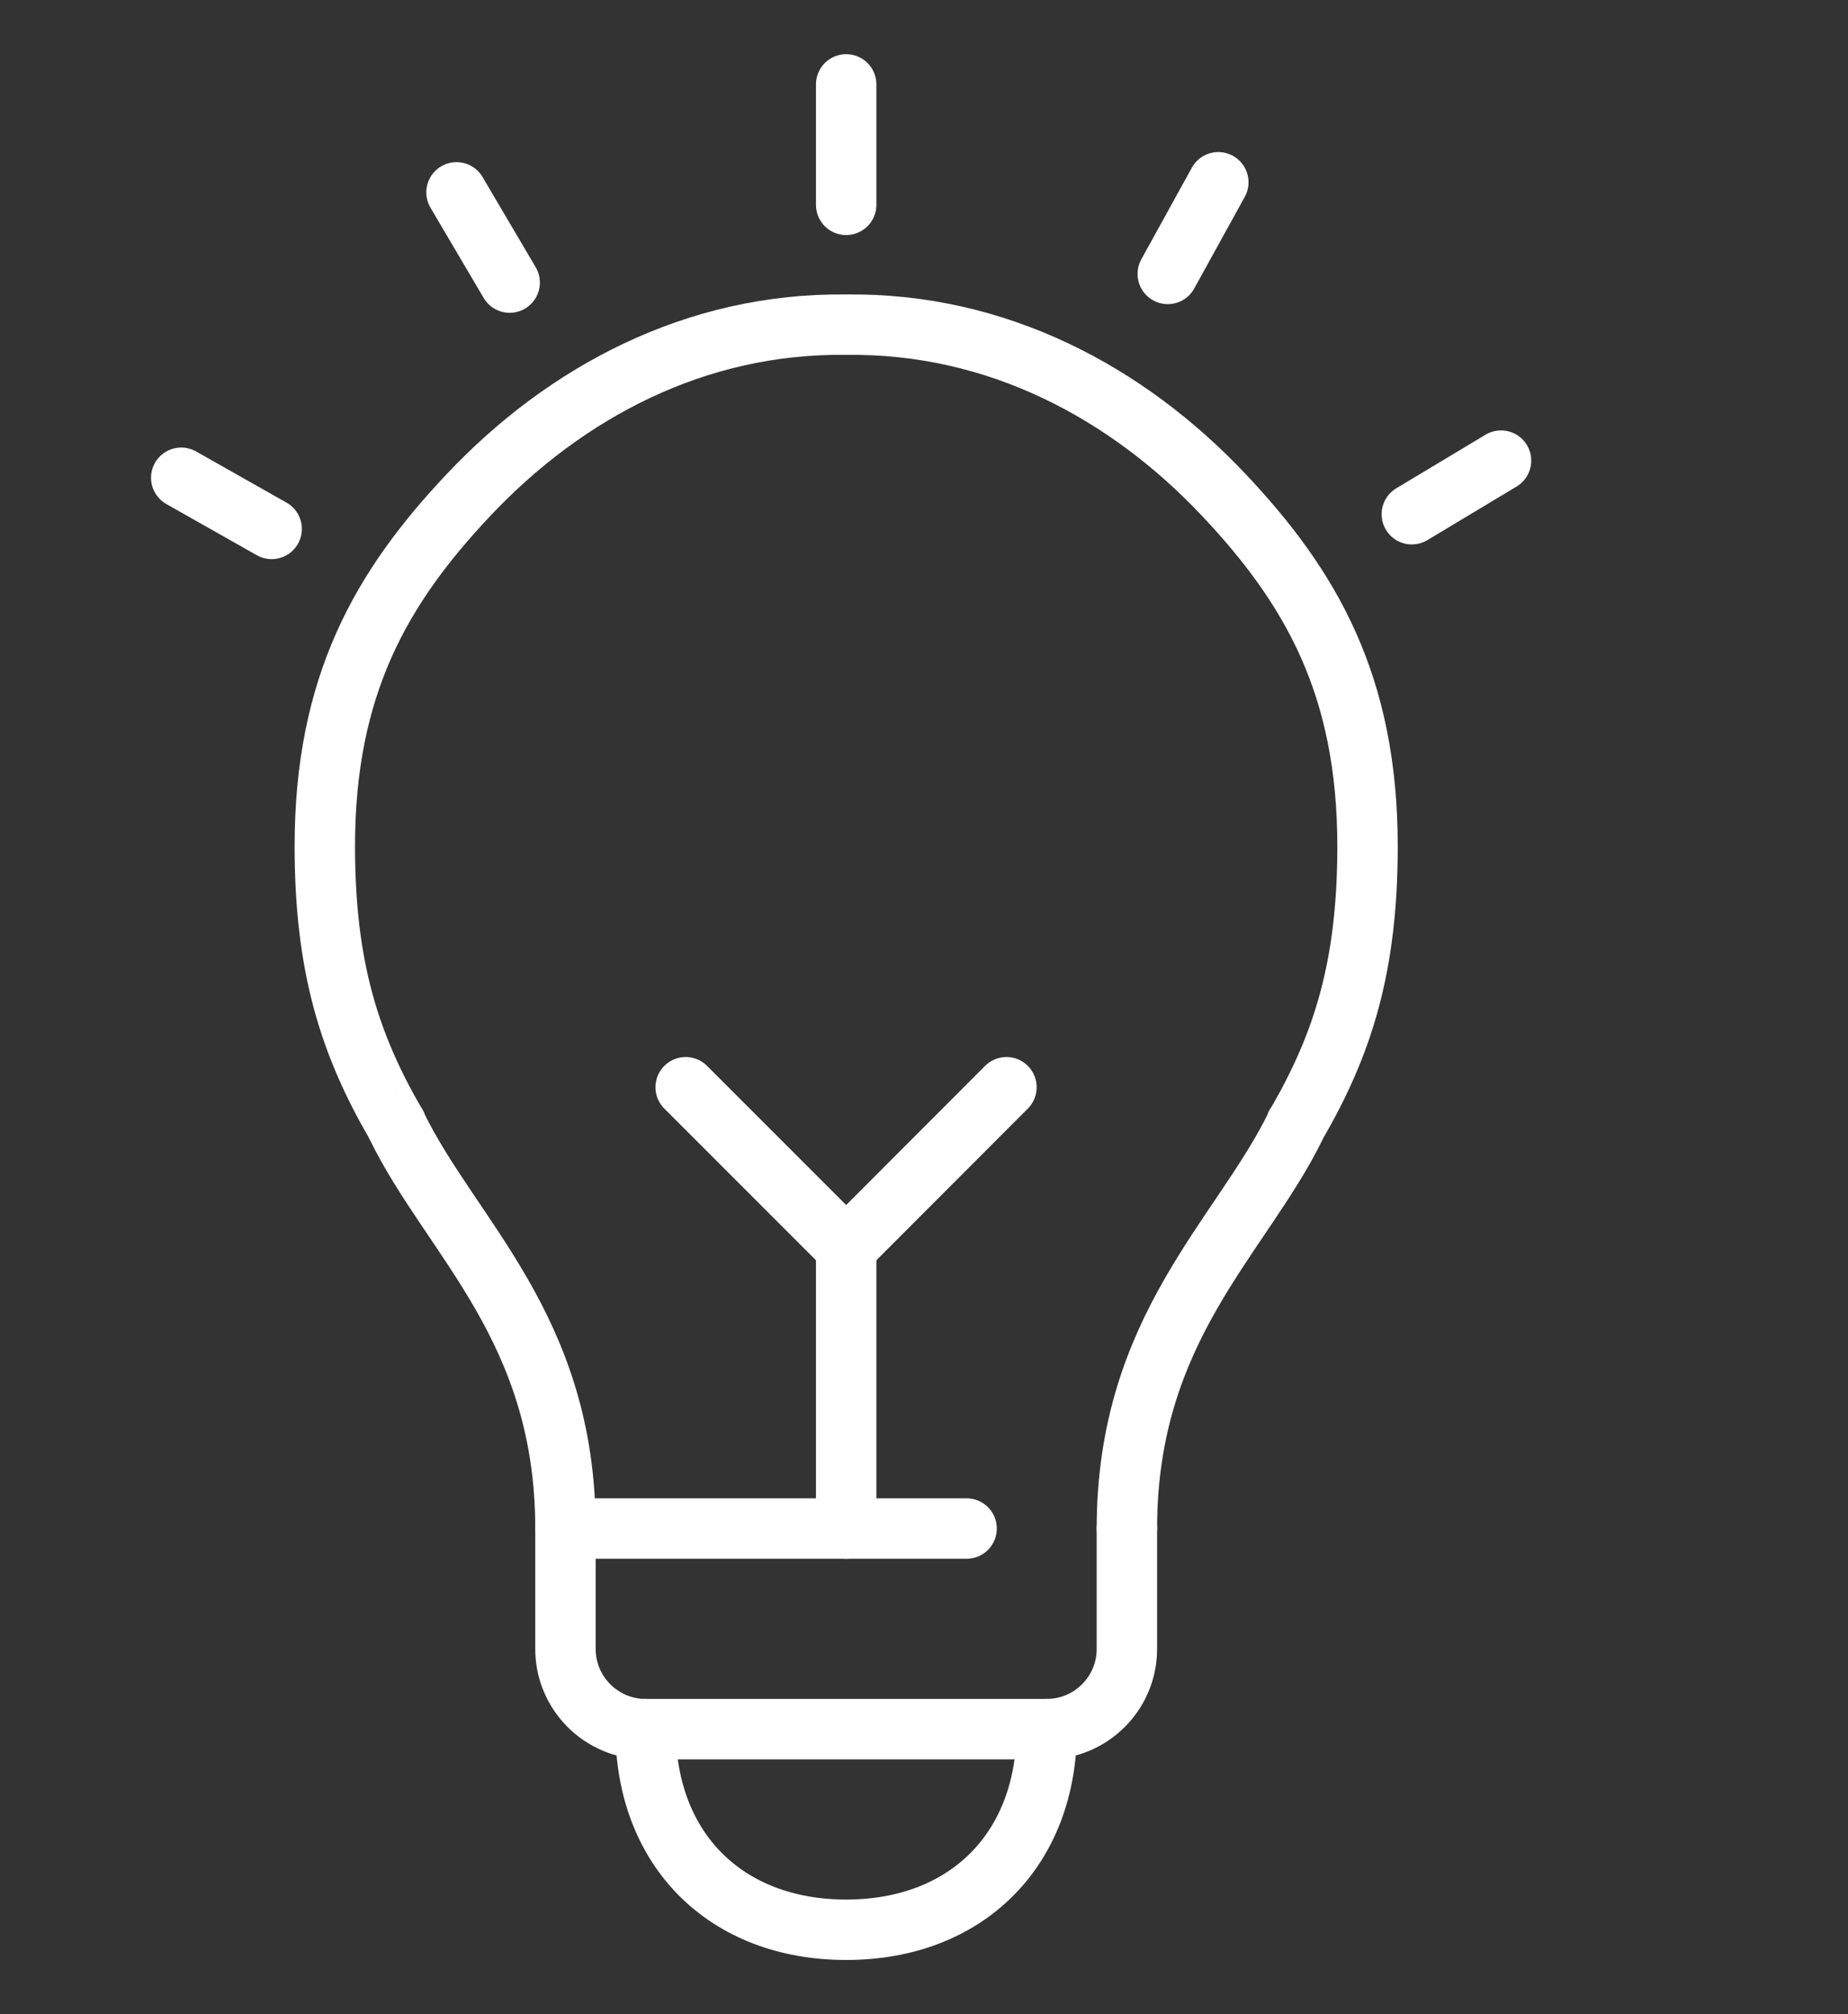
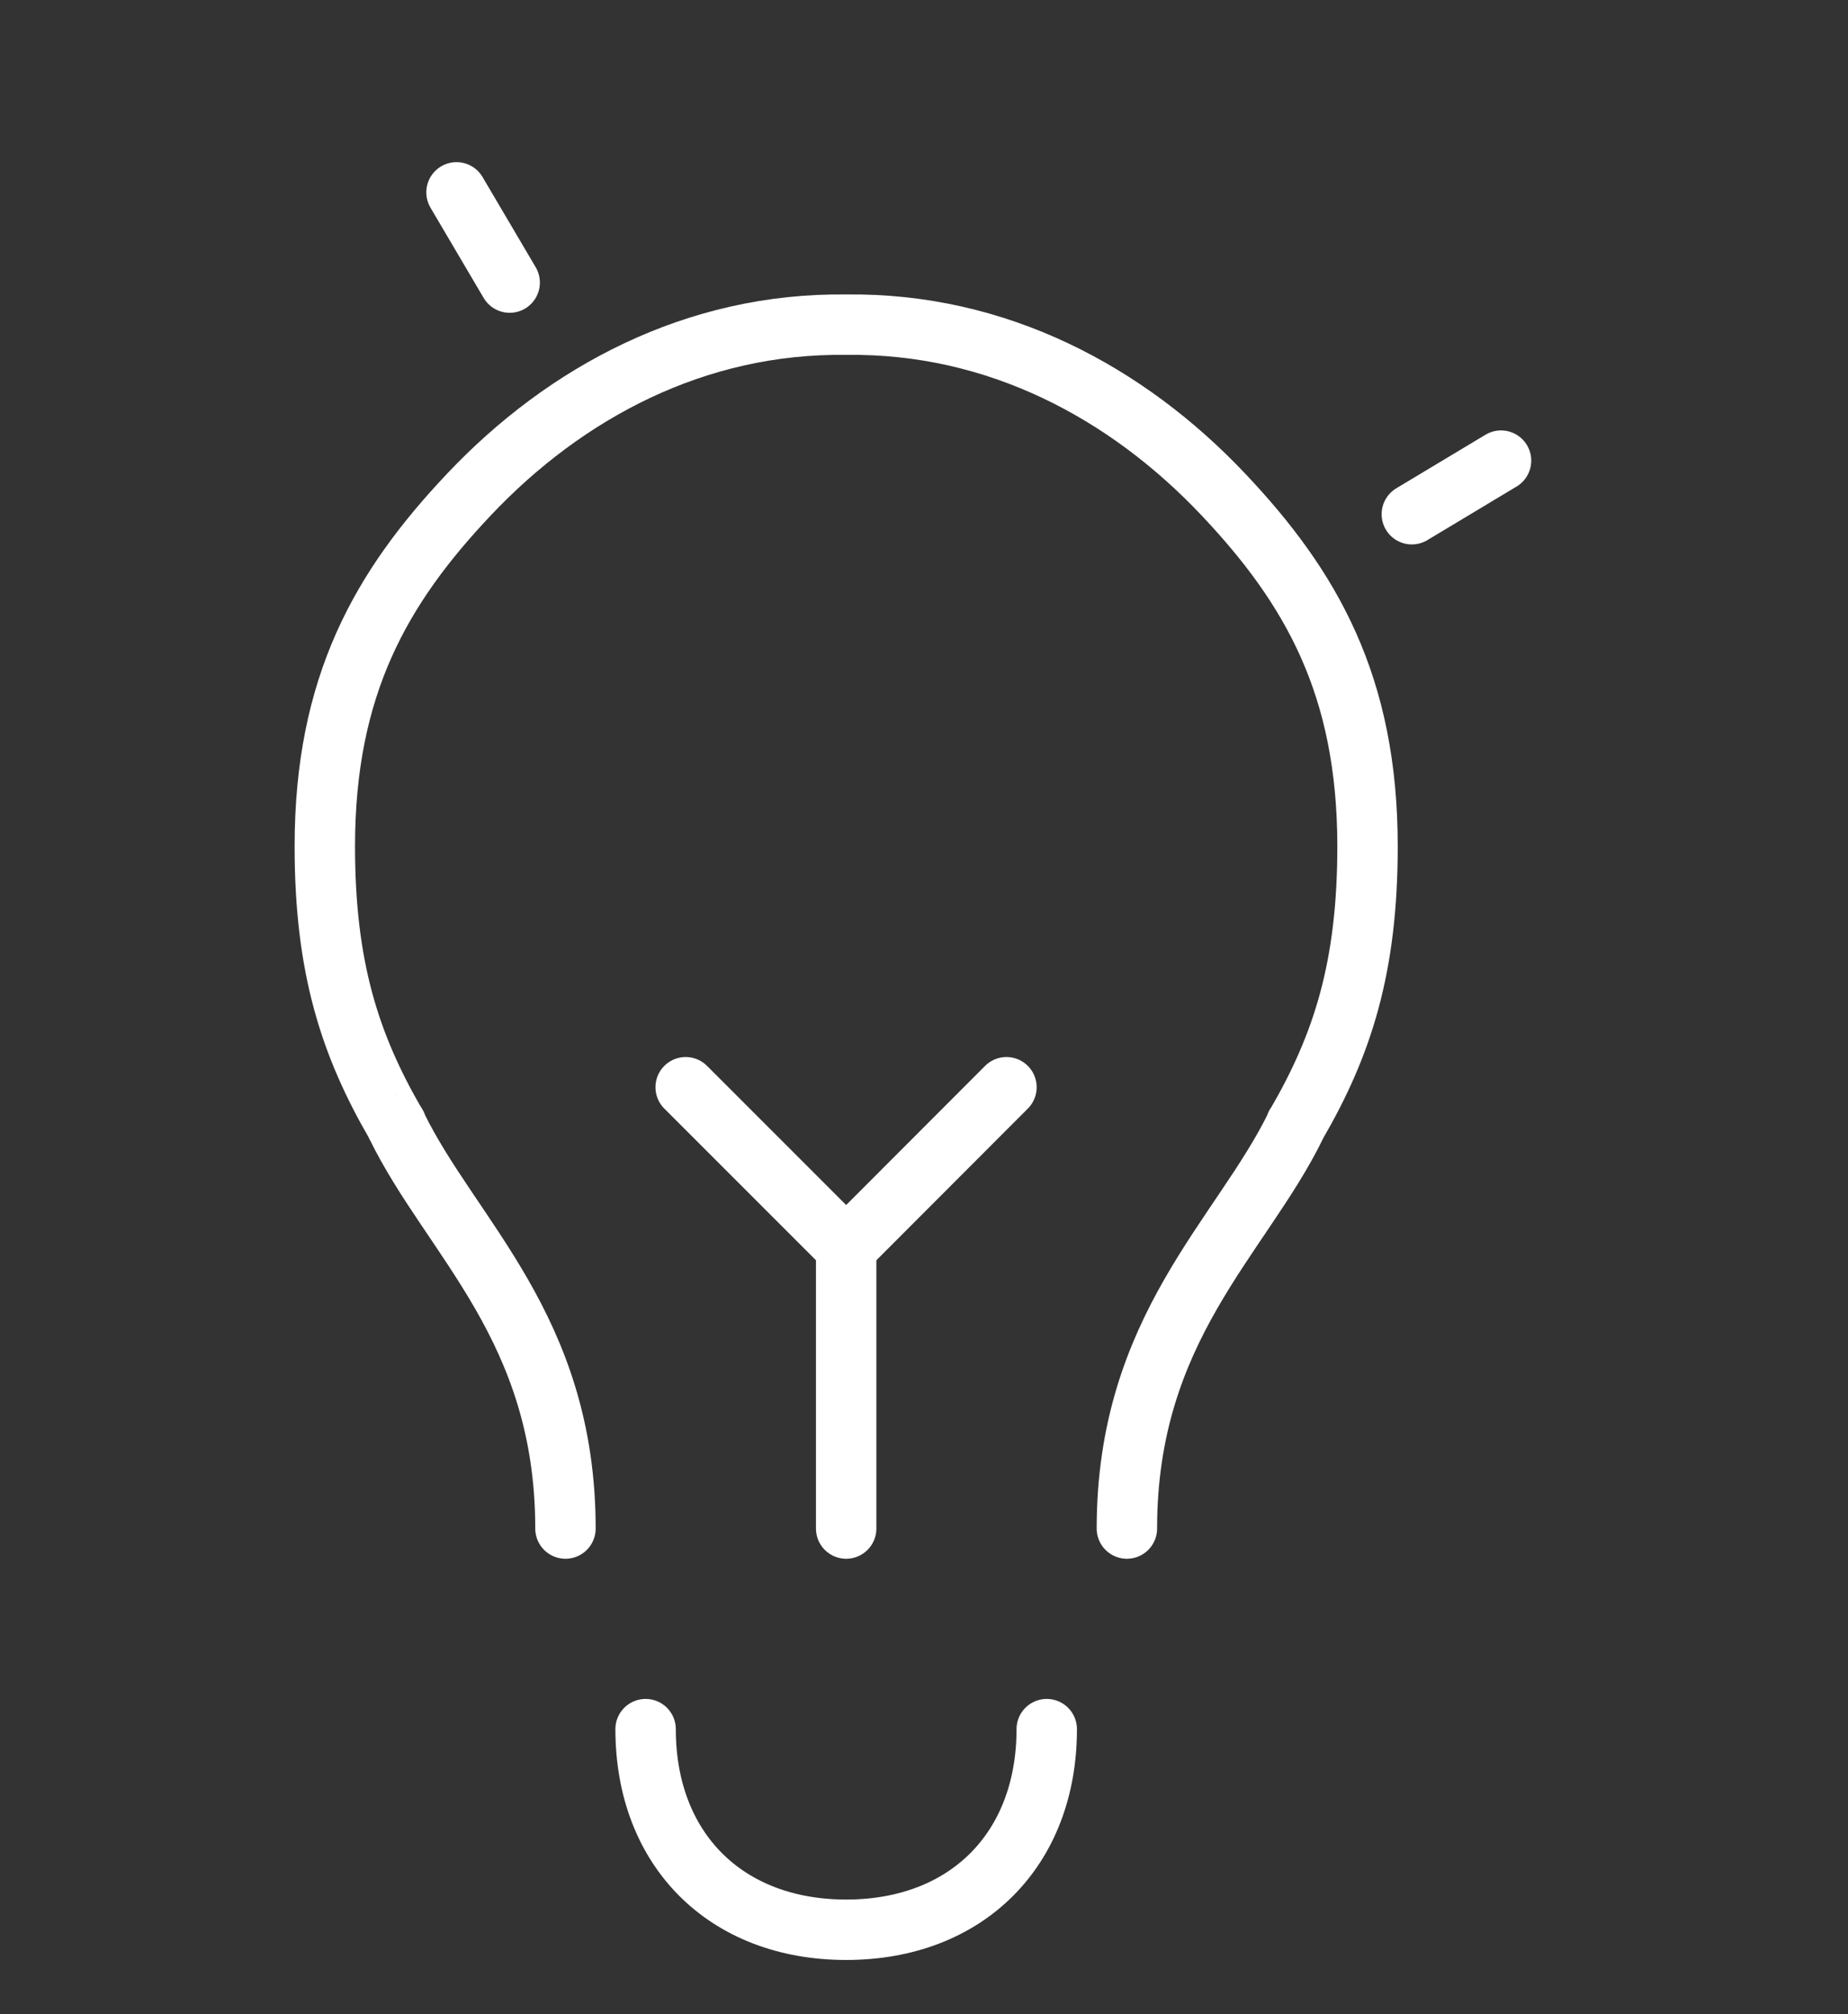
<svg xmlns="http://www.w3.org/2000/svg" id="Copywriting_icons" viewBox="0 0 91.77 100">
  <rect x="0" y="0" width="91.77" height="100" fill="#333333" stroke="none" />
  <defs>
    <style>.cls-1{fill:none;stroke:#fff;stroke-linecap:round;stroke-linejoin:round;stroke-width:3px;}</style>
  </defs>
  <path class="cls-1" d="M28.08,75.89c0-9.96-5.68-14.44-8.39-20.01,0,0-.02,0,0-.03,0-.01,0-.02-.02-.02-2.31-3.97-3.54-7.83-3.54-13.81,0-7.97,2.79-12.85,7.16-17.47,4.79-5.07,11.26-8.53,18.73-8.43,7.48-.1,13.94,3.36,18.73,8.43,4.37,4.62,7.16,9.5,7.16,17.47,0,5.98-1.23,9.84-3.54,13.81,0,0-.02,0-.02.02v.03c-2.71,5.55-8.39,10.05-8.39,20.01" />
-   <path class="cls-1" d="M55.96,75.89v5.98c0,2.2-1.79,3.98-3.98,3.98h-19.92c-2.2,0-3.98-1.79-3.98-3.98v-5.98h19.92" />
  <path class="cls-1" d="M32.06,85.85c0,5.98,3.98,9.96,9.96,9.96s9.96-3.98,9.96-9.96" />
-   <line class="cls-1" x1="42.02" y1="10.17" x2="42.02" y2="4.19" />
  <line class="cls-1" x1="25.31" y1="14.03" x2="22.67" y2="9.55" />
-   <line class="cls-1" x1="13.49" y1="26.26" x2="9" y2="23.72" />
-   <line class="cls-1" x1="57.99" y1="13.6" x2="60.5" y2="9.05" />
  <line class="cls-1" x1="70.11" y1="25.53" x2="74.54" y2="22.87" />
  <polyline class="cls-1" points="42.02 75.89 42.02 61.95 34.05 53.98" />
  <line class="cls-1" x1="42.02" y1="61.95" x2="49.98" y2="53.98" />
</svg>